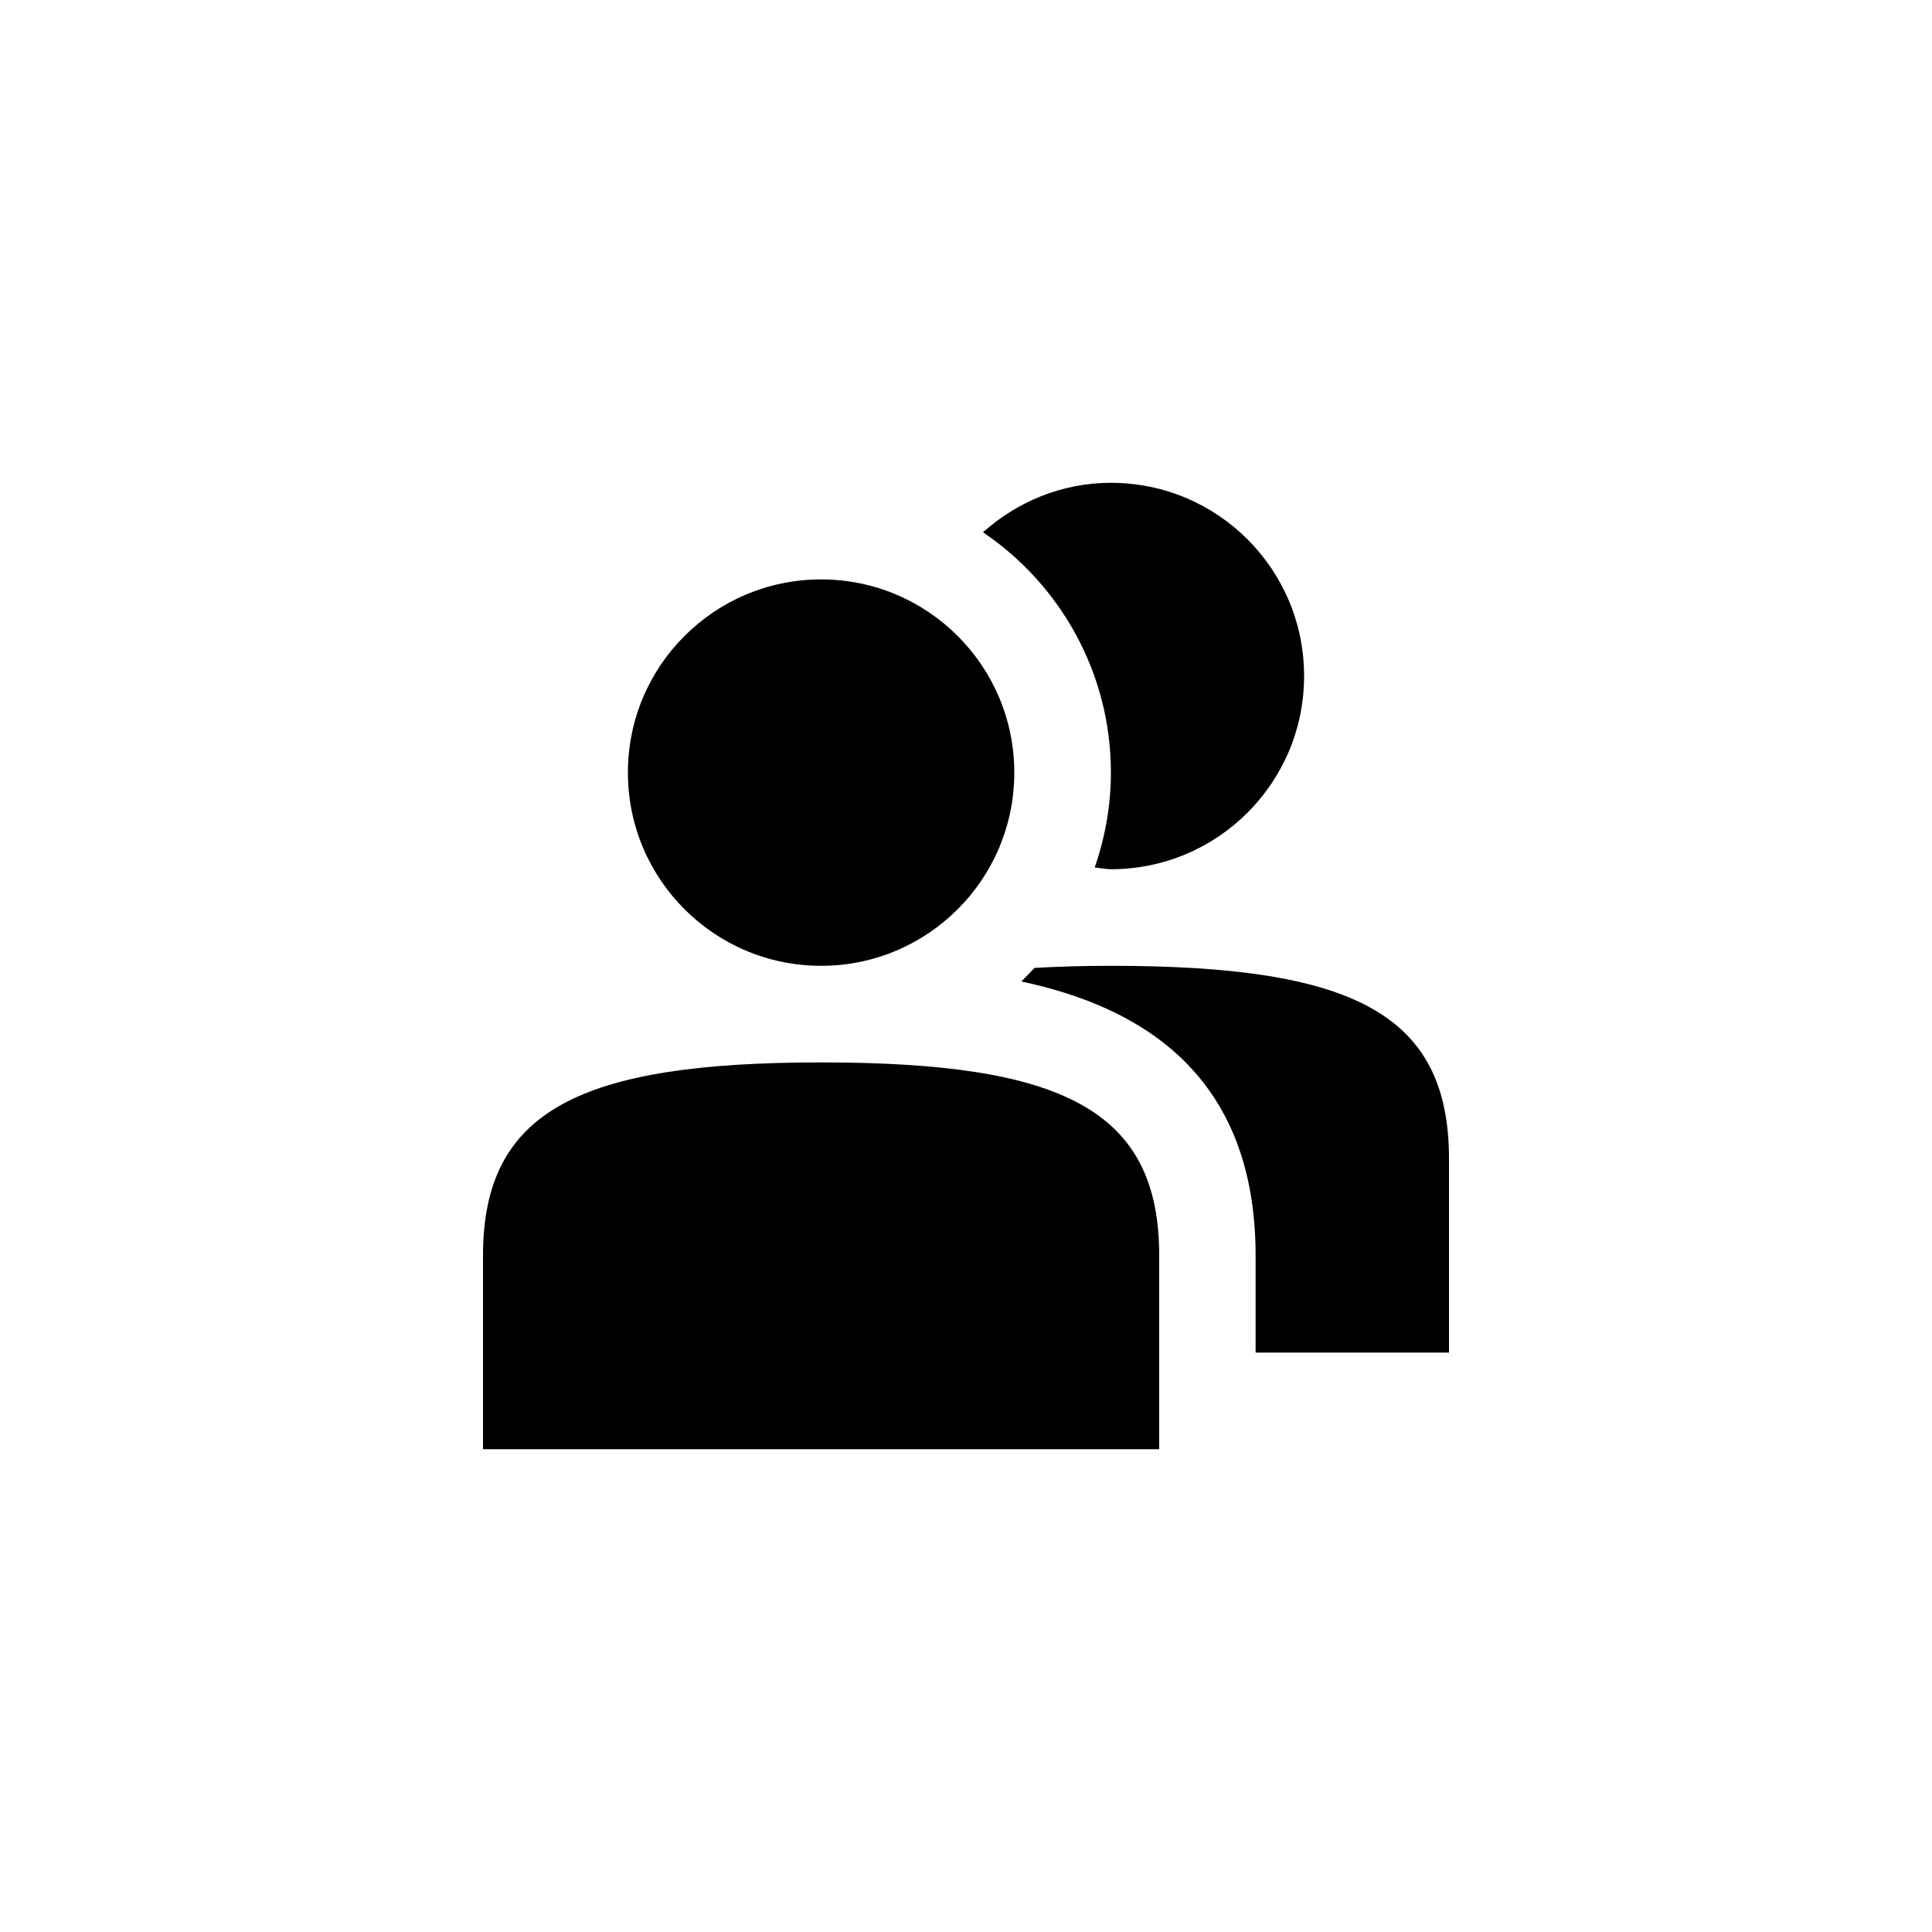
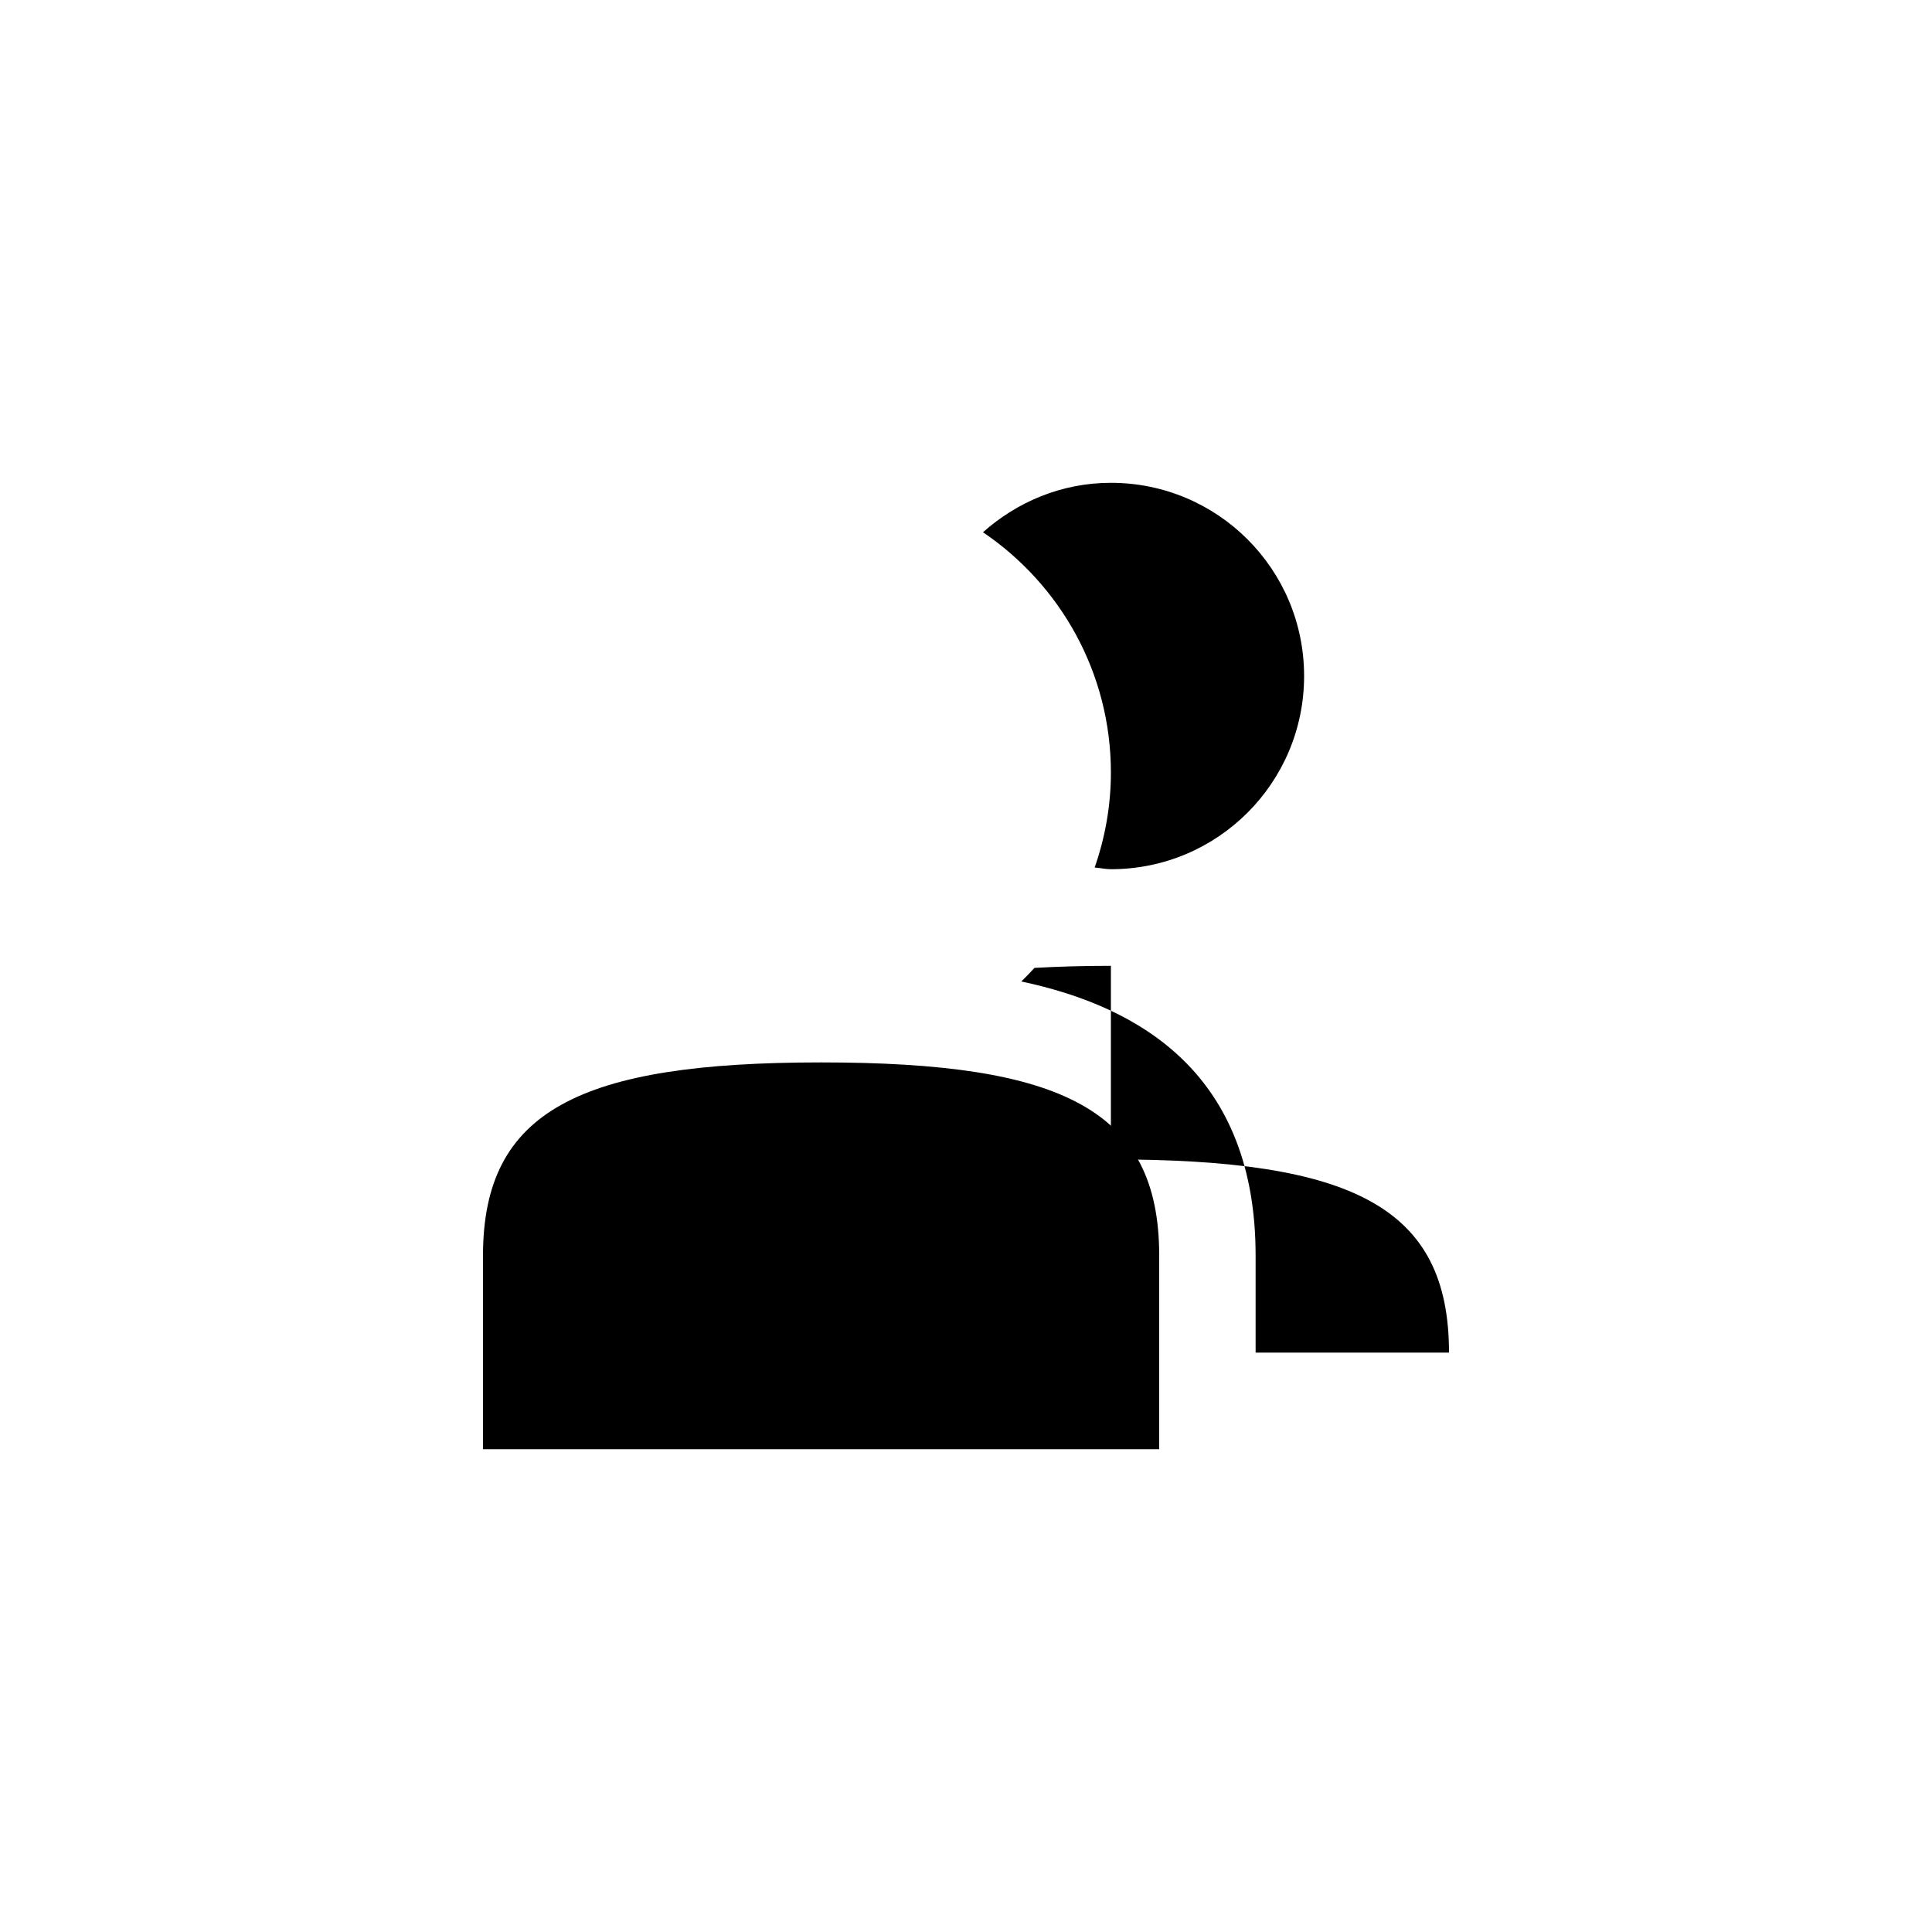
<svg xmlns="http://www.w3.org/2000/svg" fill="#000000" width="800px" height="800px" viewBox="0 0 1024 1024">
-   <circle cx="435.2" cy="409.5" r="102.4" />
  <path d="M588.8 409.5c0 17.6-3.1 34.5-8.6 50.3 2.9.2 5.7.9 8.6.9 56.6 0 102.4-45.8 102.4-102.4 0-56.6-45.8-102.4-102.4-102.4-26.1 0-49.7 10.1-67.8 26.2 40.9 27.7 67.8 74.4 67.8 127.4zM435.2 563.1c-128 0-179.2 25.6-179.2 102.4v102.6h358.4V665.5c0-77.3-51.2-102.4-179.2-102.4z" />
-   <path d="M588.8 511.9c-14.5 0-27.9.4-40.5 1.1-2.3 2.5-4.6 4.9-7 7.2 63.7 13.5 124.2 49.5 124.2 145.3v51.4H768V614.3c0-77.3-51.2-102.4-179.2-102.4z" />
+   <path d="M588.8 511.9c-14.5 0-27.9.4-40.5 1.1-2.3 2.5-4.6 4.9-7 7.2 63.7 13.5 124.2 49.5 124.2 145.3v51.4H768c0-77.3-51.2-102.4-179.2-102.4z" />
</svg>